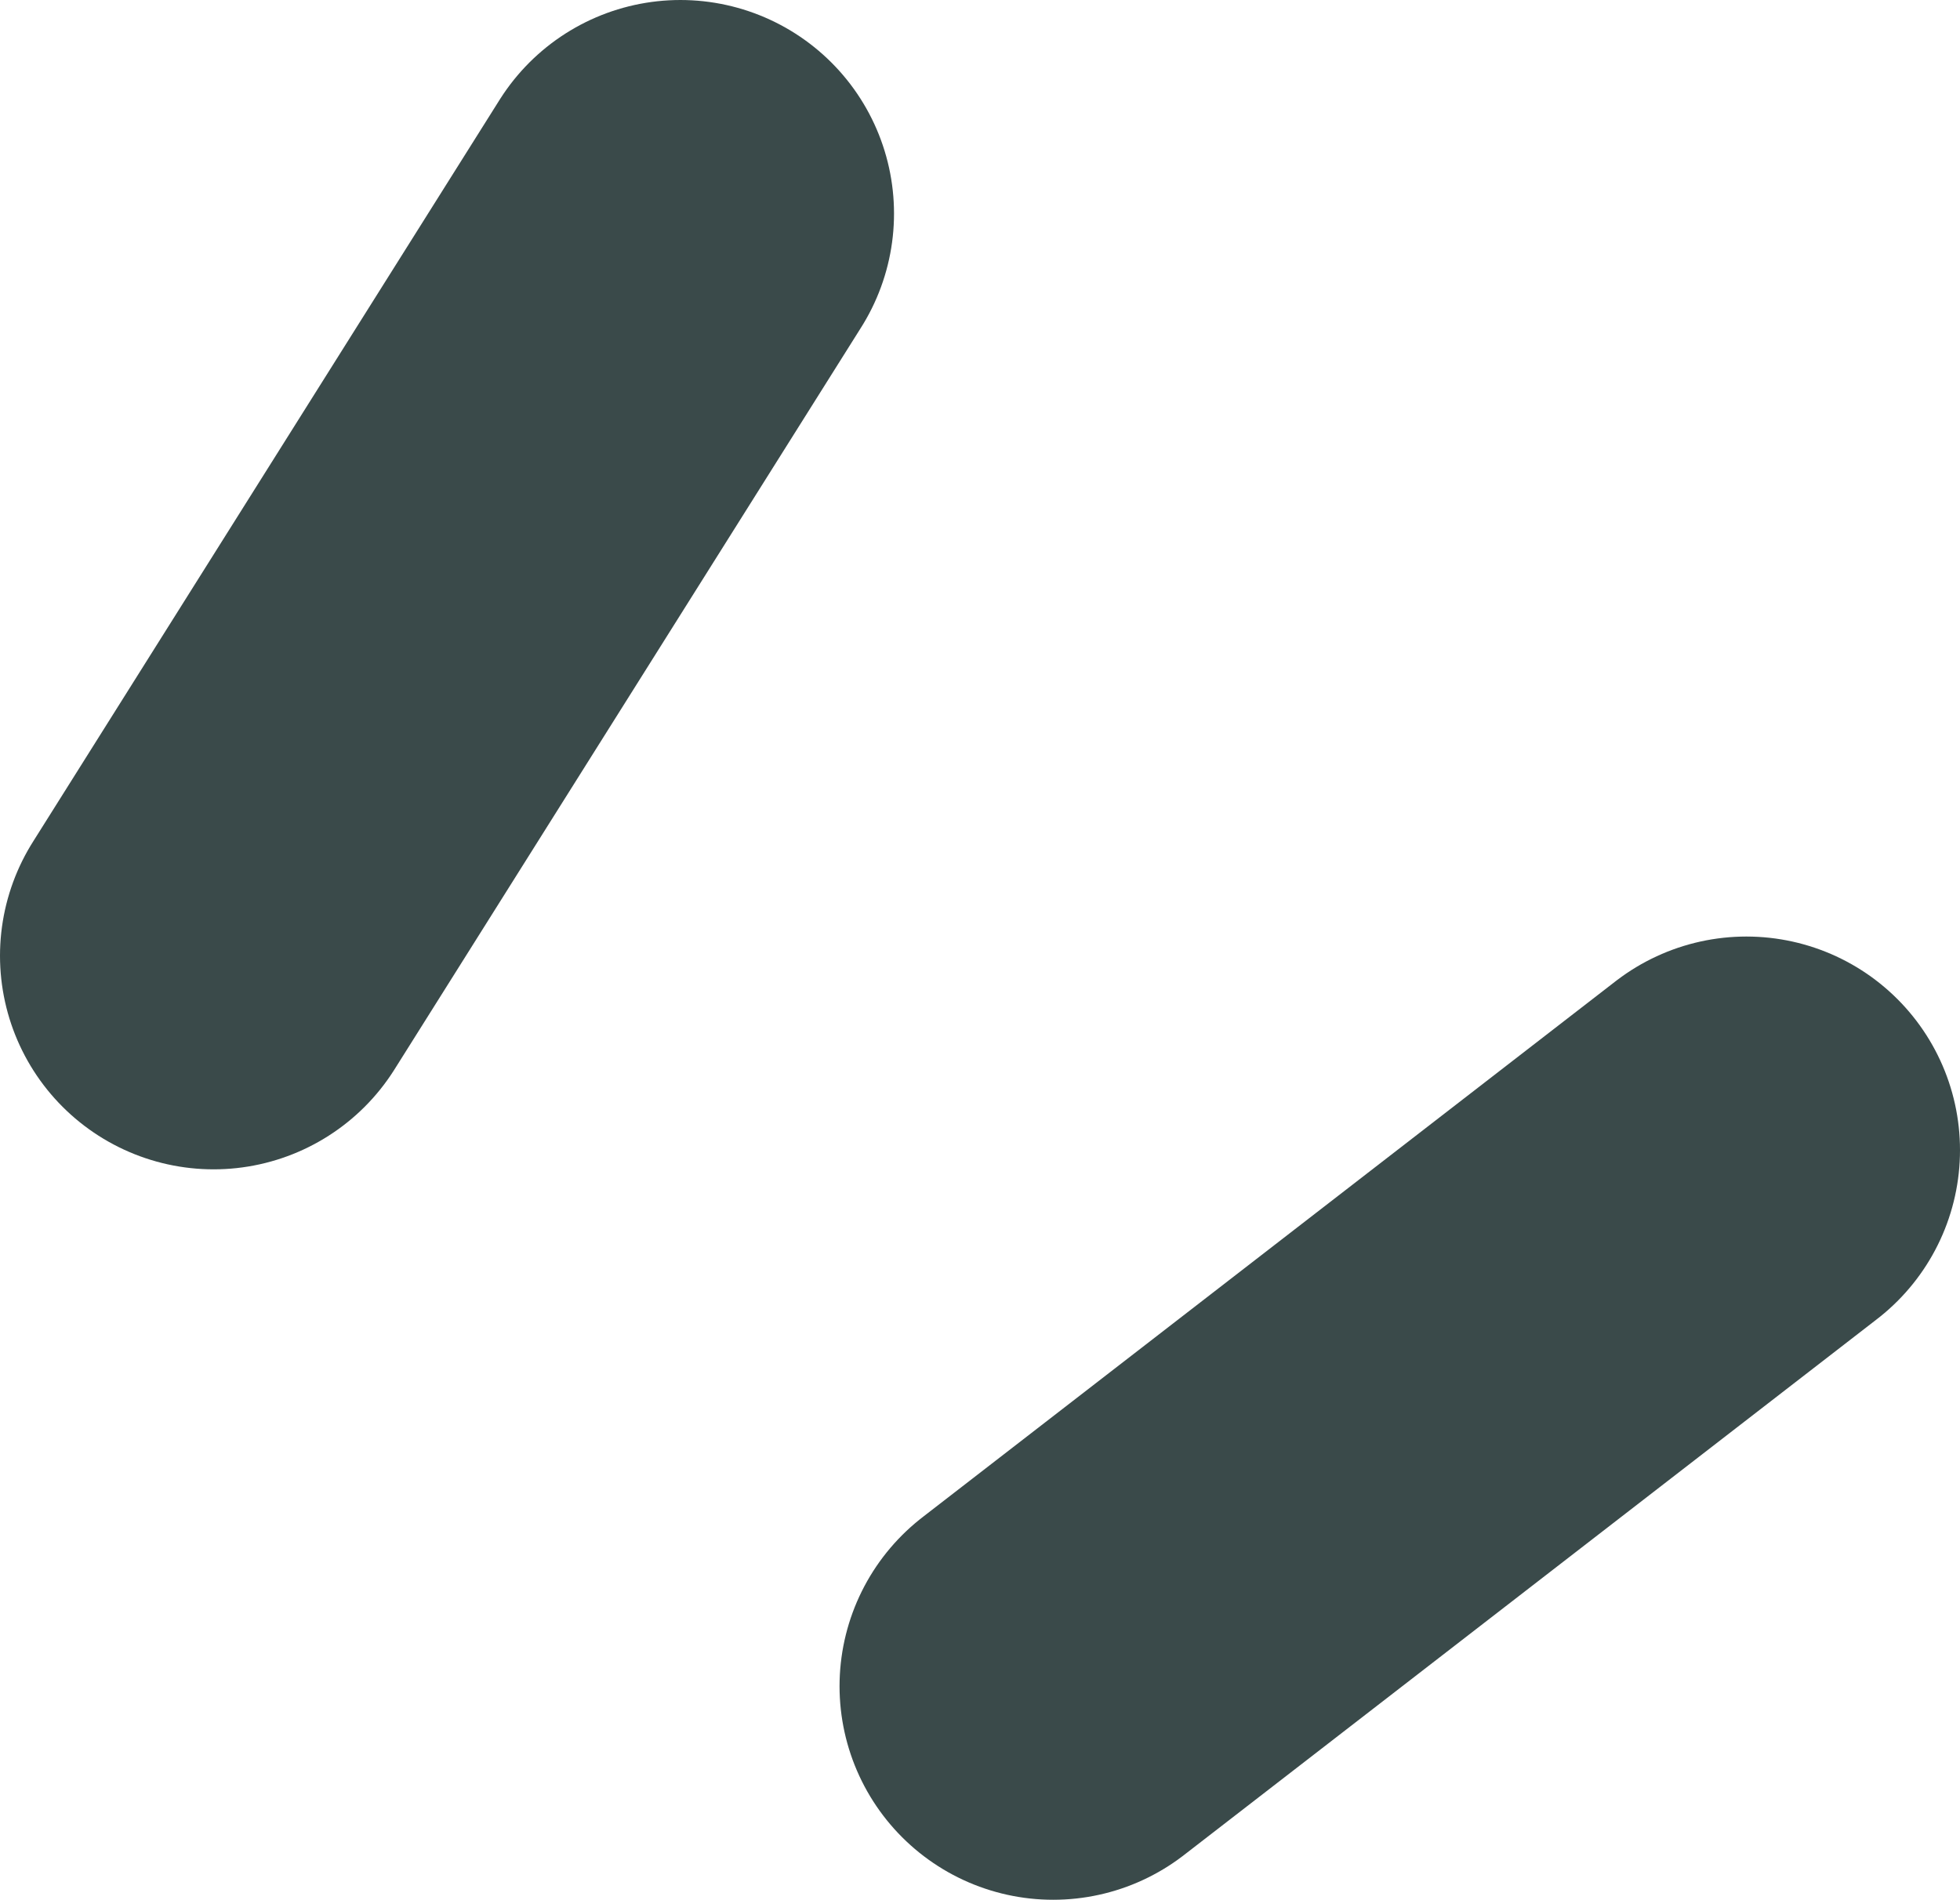
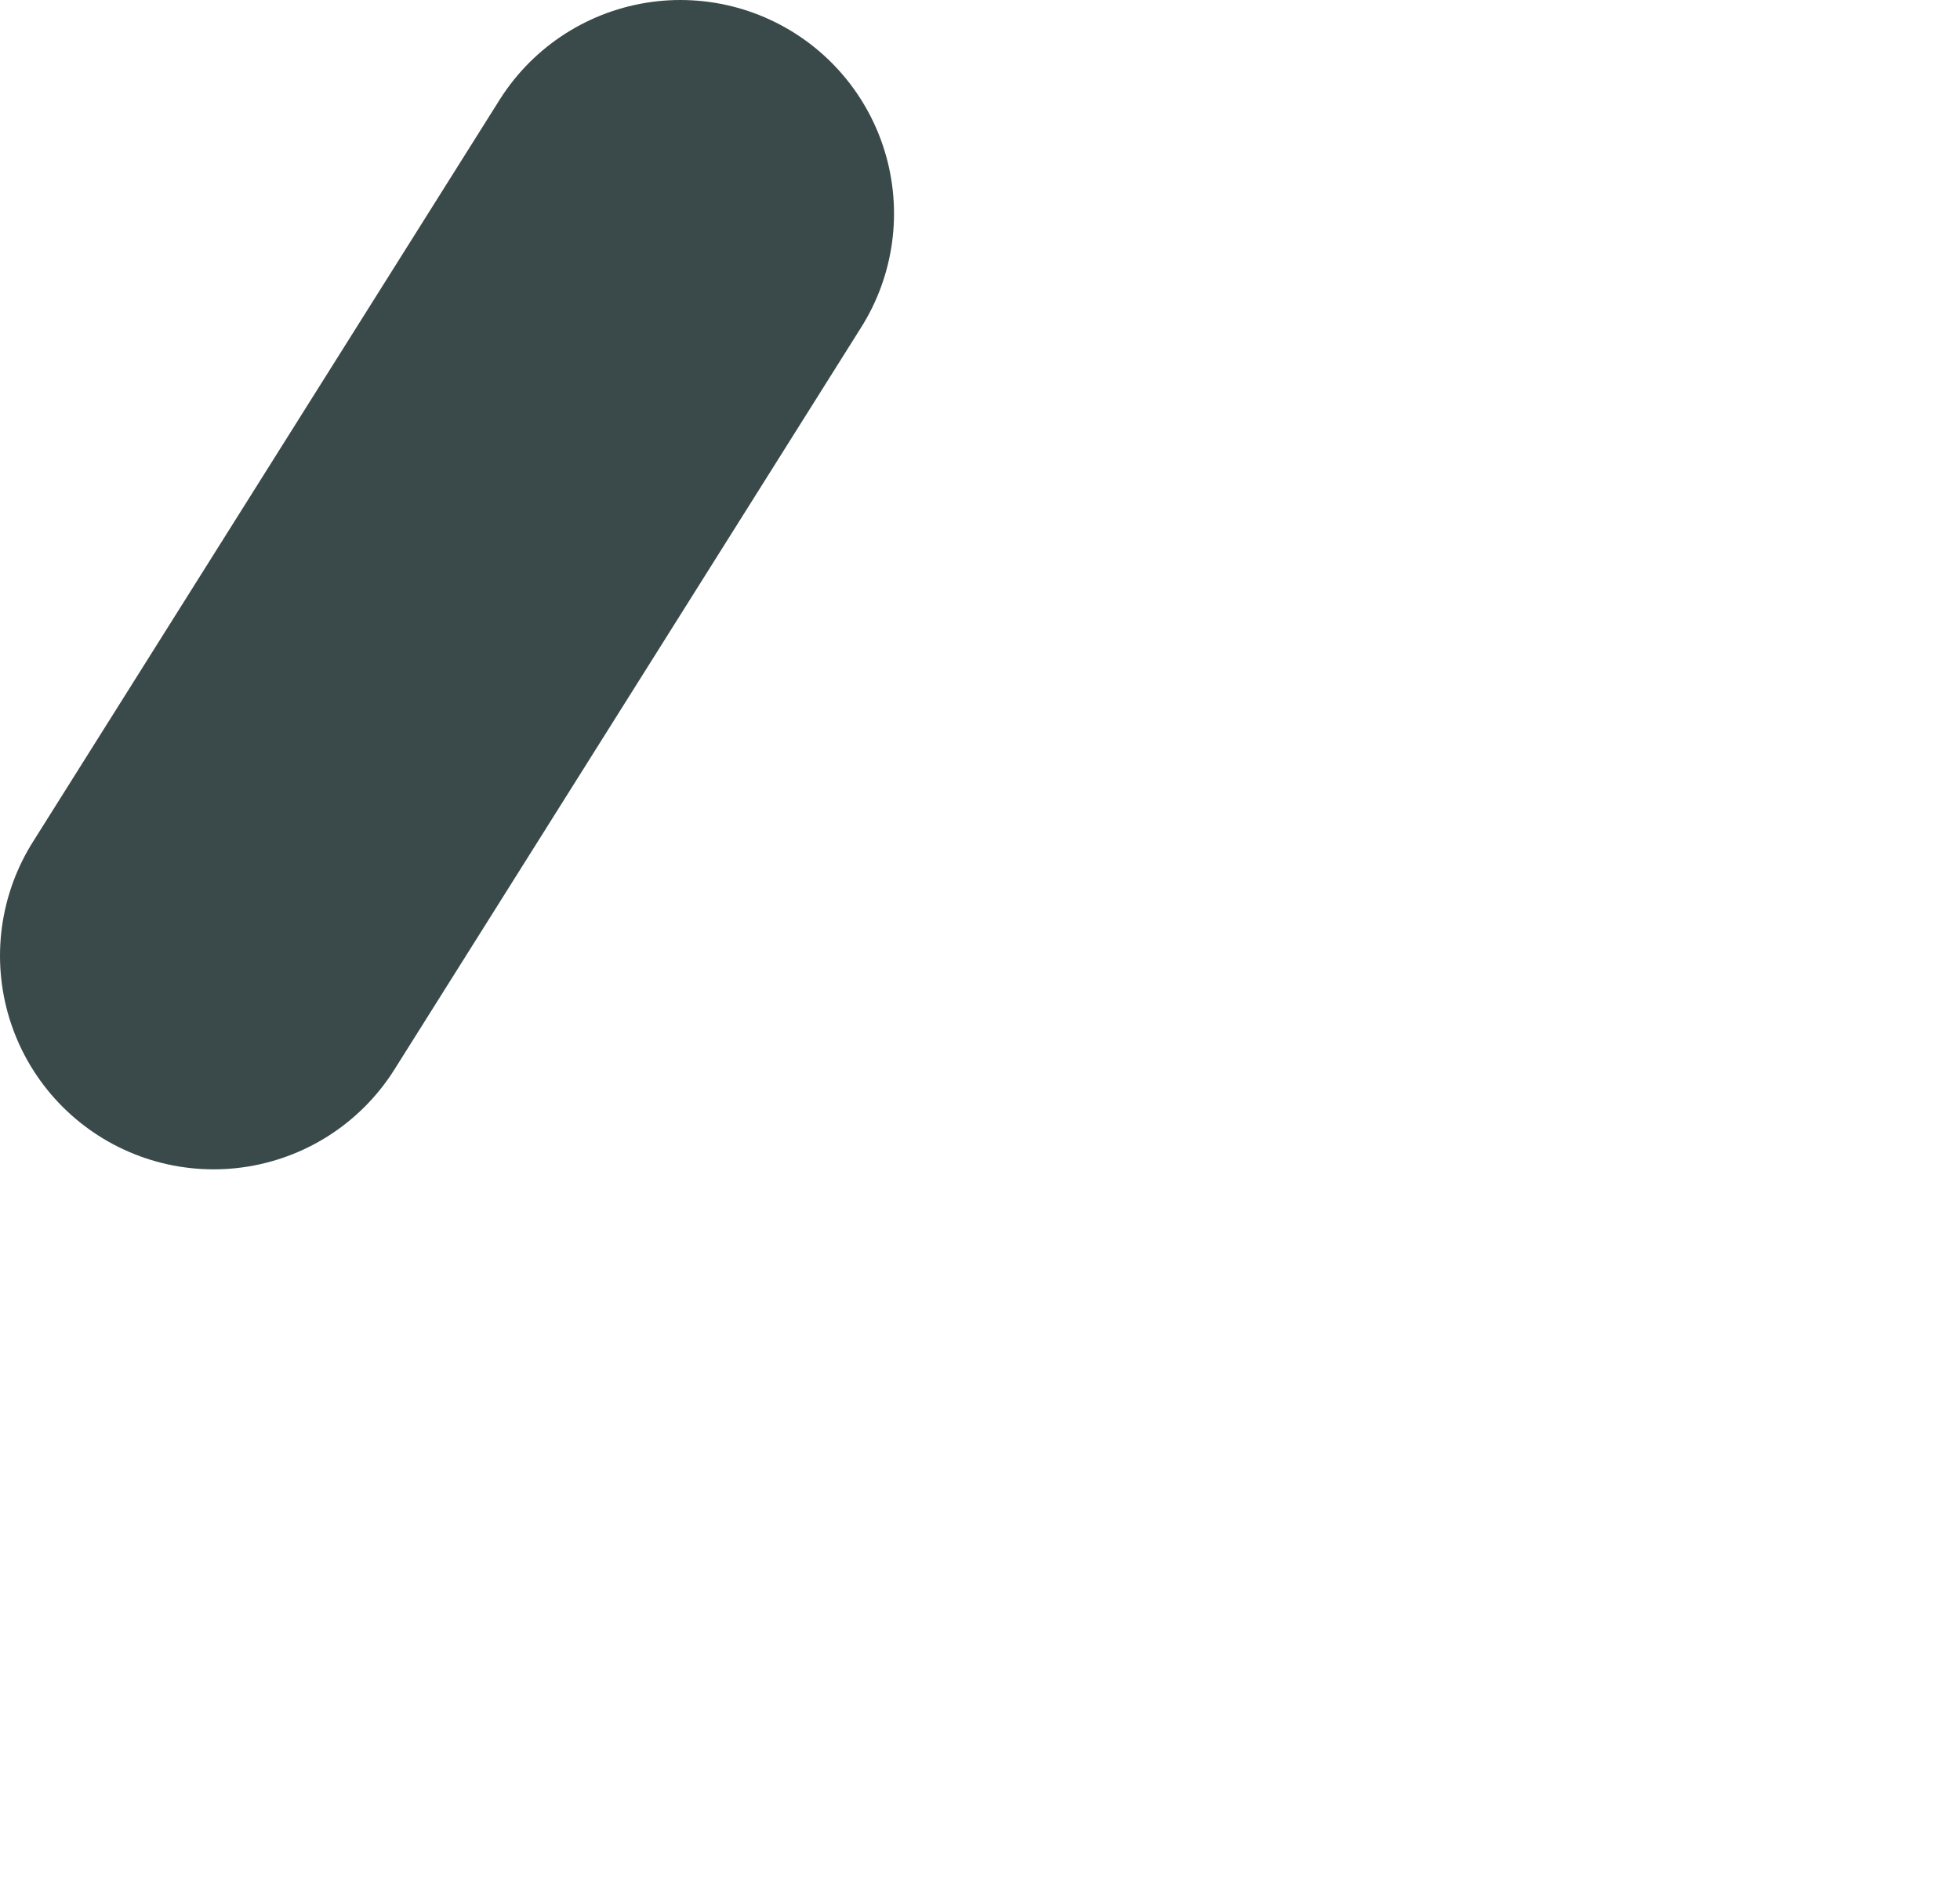
<svg xmlns="http://www.w3.org/2000/svg" viewBox="0 0 18.35 17.79">
  <g fill="none" stroke="#3a4a4a" stroke-linecap="round" stroke-miterlimit="10" stroke-width="4">
    <path d="m6.37 2-4.37 6.95" />
-     <path d="m16.35 10.77-6.49 5.02" />
  </g>
</svg>